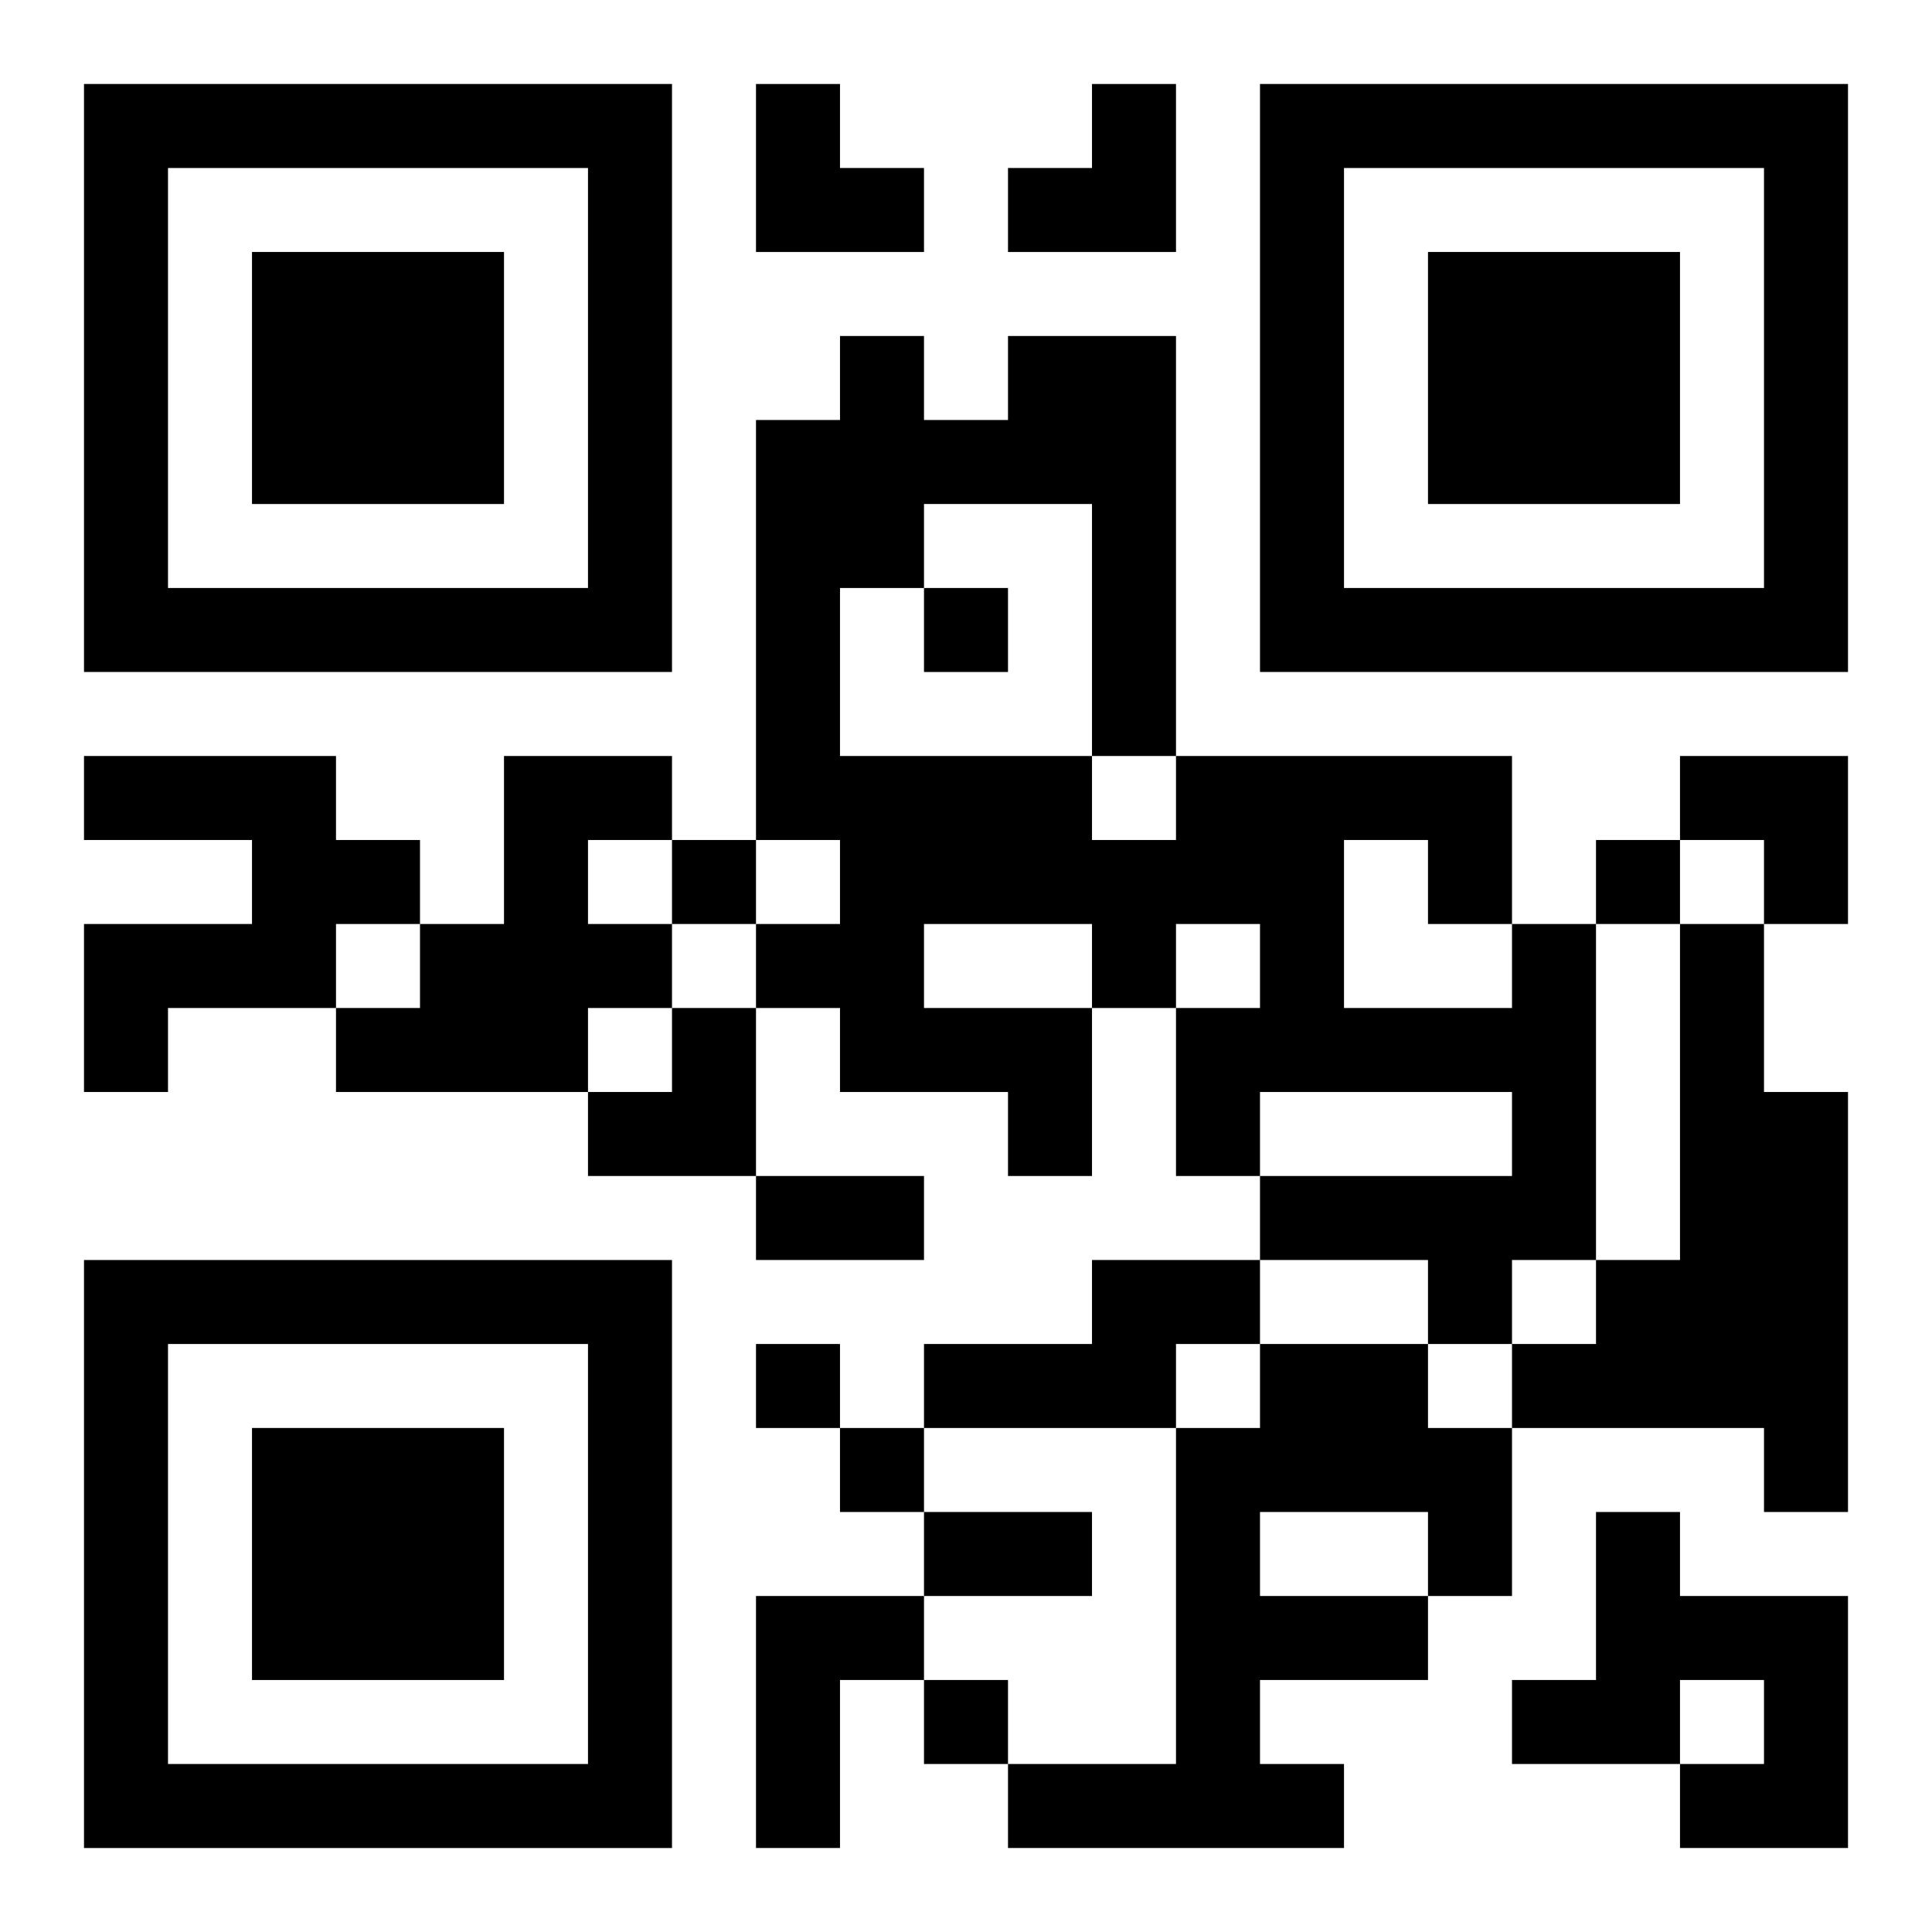
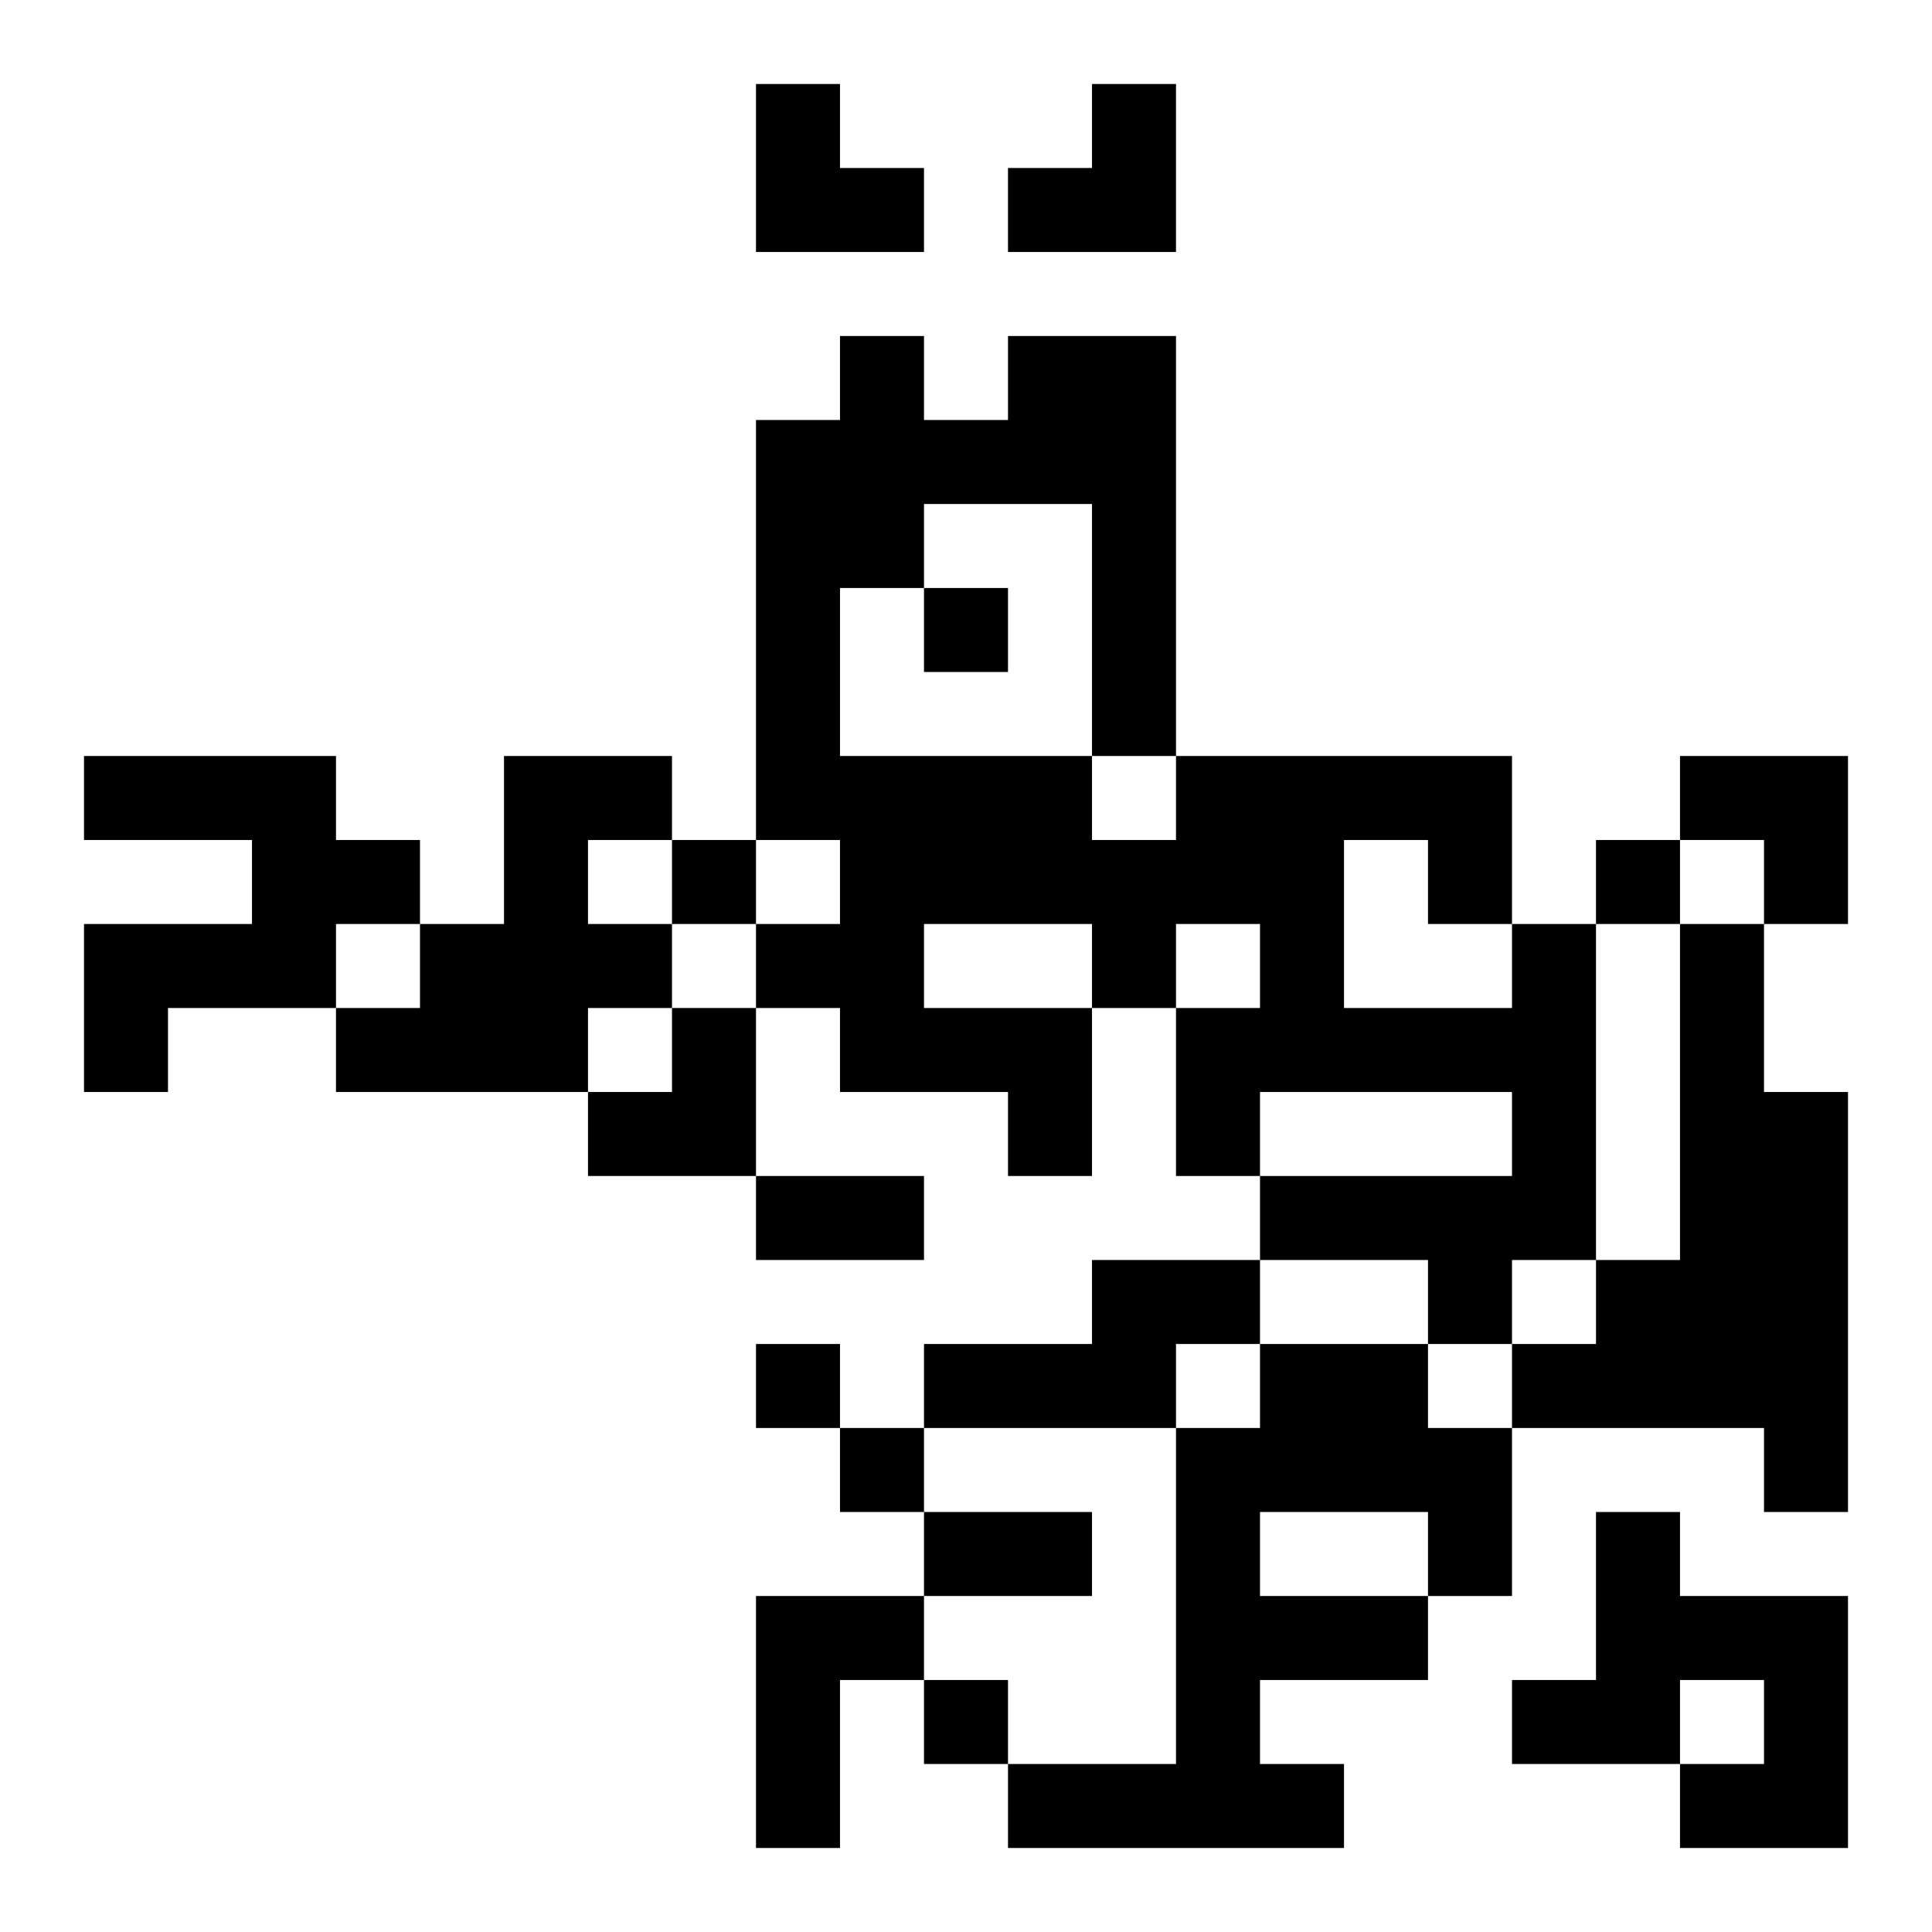
<svg xmlns="http://www.w3.org/2000/svg" xmlns:xlink="http://www.w3.org/1999/xlink" width="250" height="250" baseProfile="full" version="1.1" viewBox="-1 -1 23 23">
  <symbol id="a">
-     <path d="m0 7v7h7v-7h-7zm1 1h5v5h-5v-5zm1 1v3h3v-3h-3z" />
-   </symbol>
+     </symbol>
  <use y="-7" xlink:href="#a" />
  <use y="7" xlink:href="#a" />
  <use x="14" y="-7" xlink:href="#a" />
  <path d="m0 8h3v1h1v1h-1v1h-2v1h-1v-2h2v-1h-2v-1m5 0h2v1h-1v1h1v1h-1v1h-3v-1h1v-1h1v-2m12 2h1v4h-1v1h-1v-1h-2v-1h3v-1h-3v1h-1v-2h1v-1h-1v1h-1v2h-1v-1h-2v-1h-1v-1h1v-1h-1v-5h1v-1h1v1h1v-1h2v5h4v2m-2-1v2h2v-1h-1v-1h-1m-5-4v1h-1v2h3v1h1v-1h-1v-3h-2m0 5v1h2v-1h-2m9 0h1v2h1v5h-1v-1h-3v-1h1v-1h1v-4m-7 4h2v1h-1v1h-3v-1h2v-1m2 1h2v1h1v2h-1v1h-2v1h1v1h-4v-1h2v-4h1v-1m0 2v1h2v-1h-2m4 0h1v1h2v3h-2v-1h1v-1h-1v1h-2v-1h1v-2m-10 1h2v1h-1v2h-1v-3m2-12v1h1v-1h-1m-3 3v1h1v-1h-1m11 0v1h1v-1h-1m-10 6v1h1v-1h-1m1 1v1h1v-1h-1m1 3v1h1v-1h-1m-2-6h2v1h-2v-1m2 4h2v1h-2v-1m-2-17h1v1h1v1h-2zm3 0m1 0h1v2h-2v-1h1zm7 8h2v2h-1v-1h-1zm-13 3m1 0h1v2h-2v-1h1z" />
</svg>